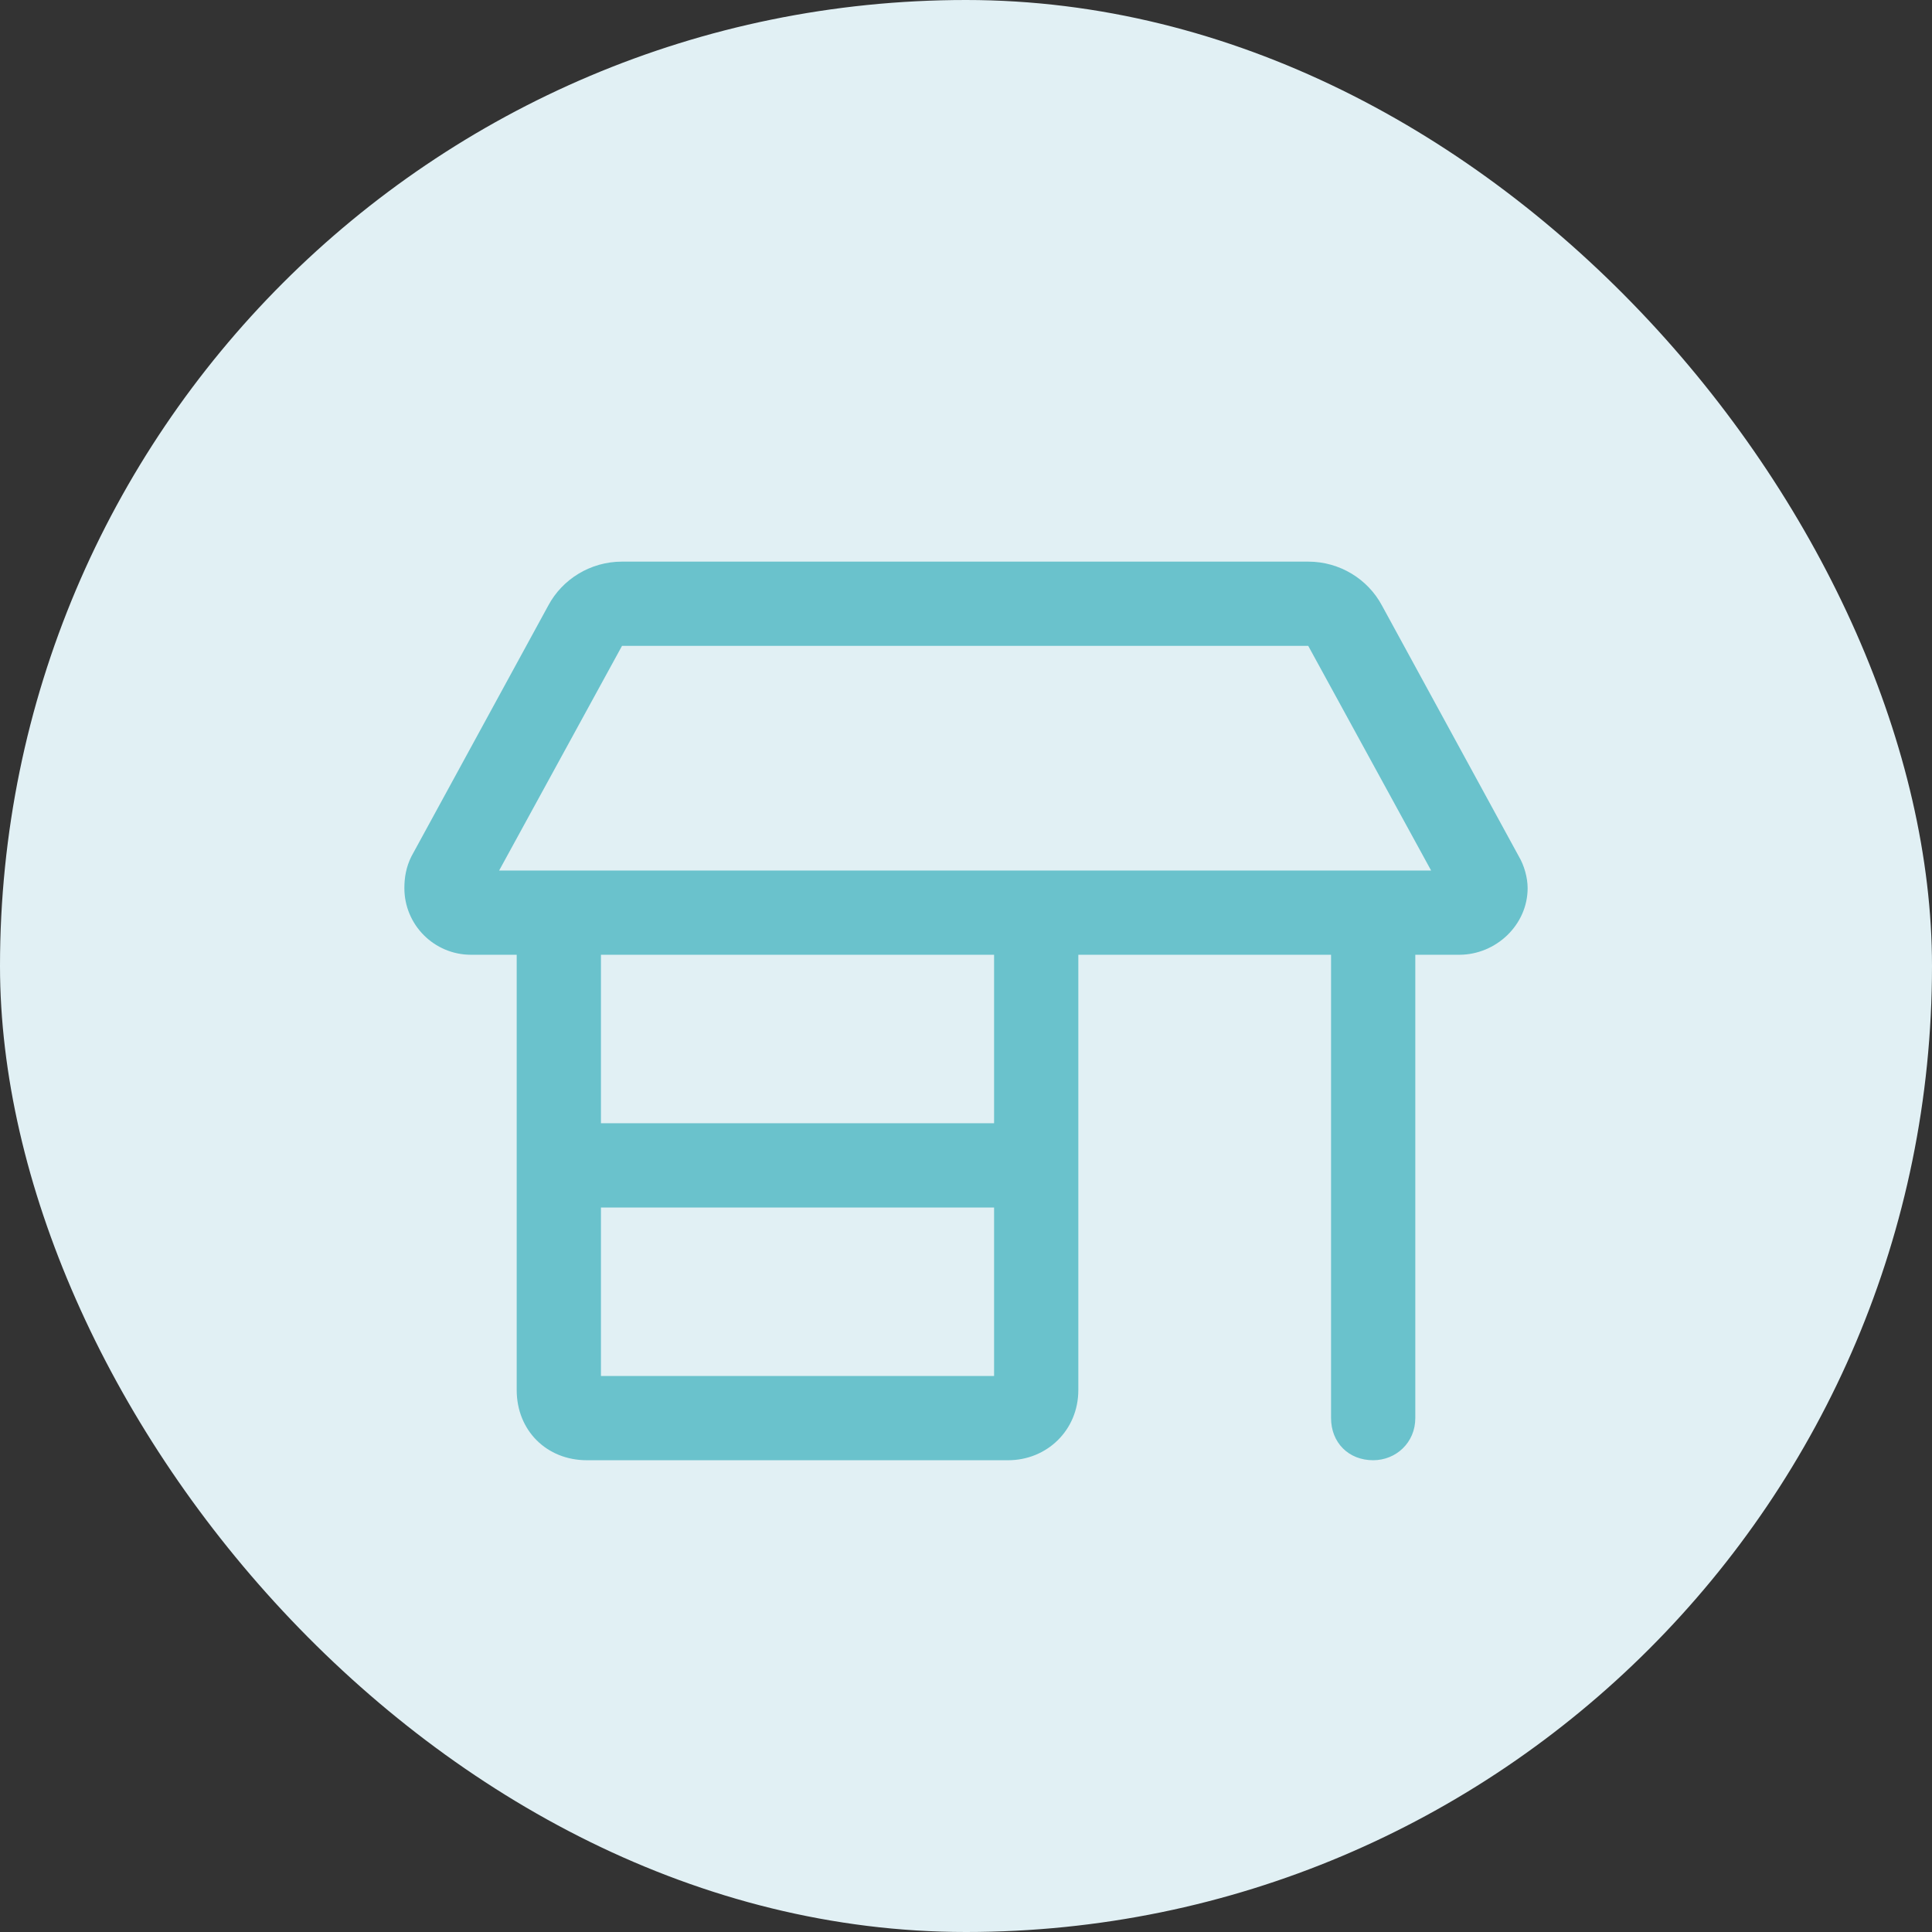
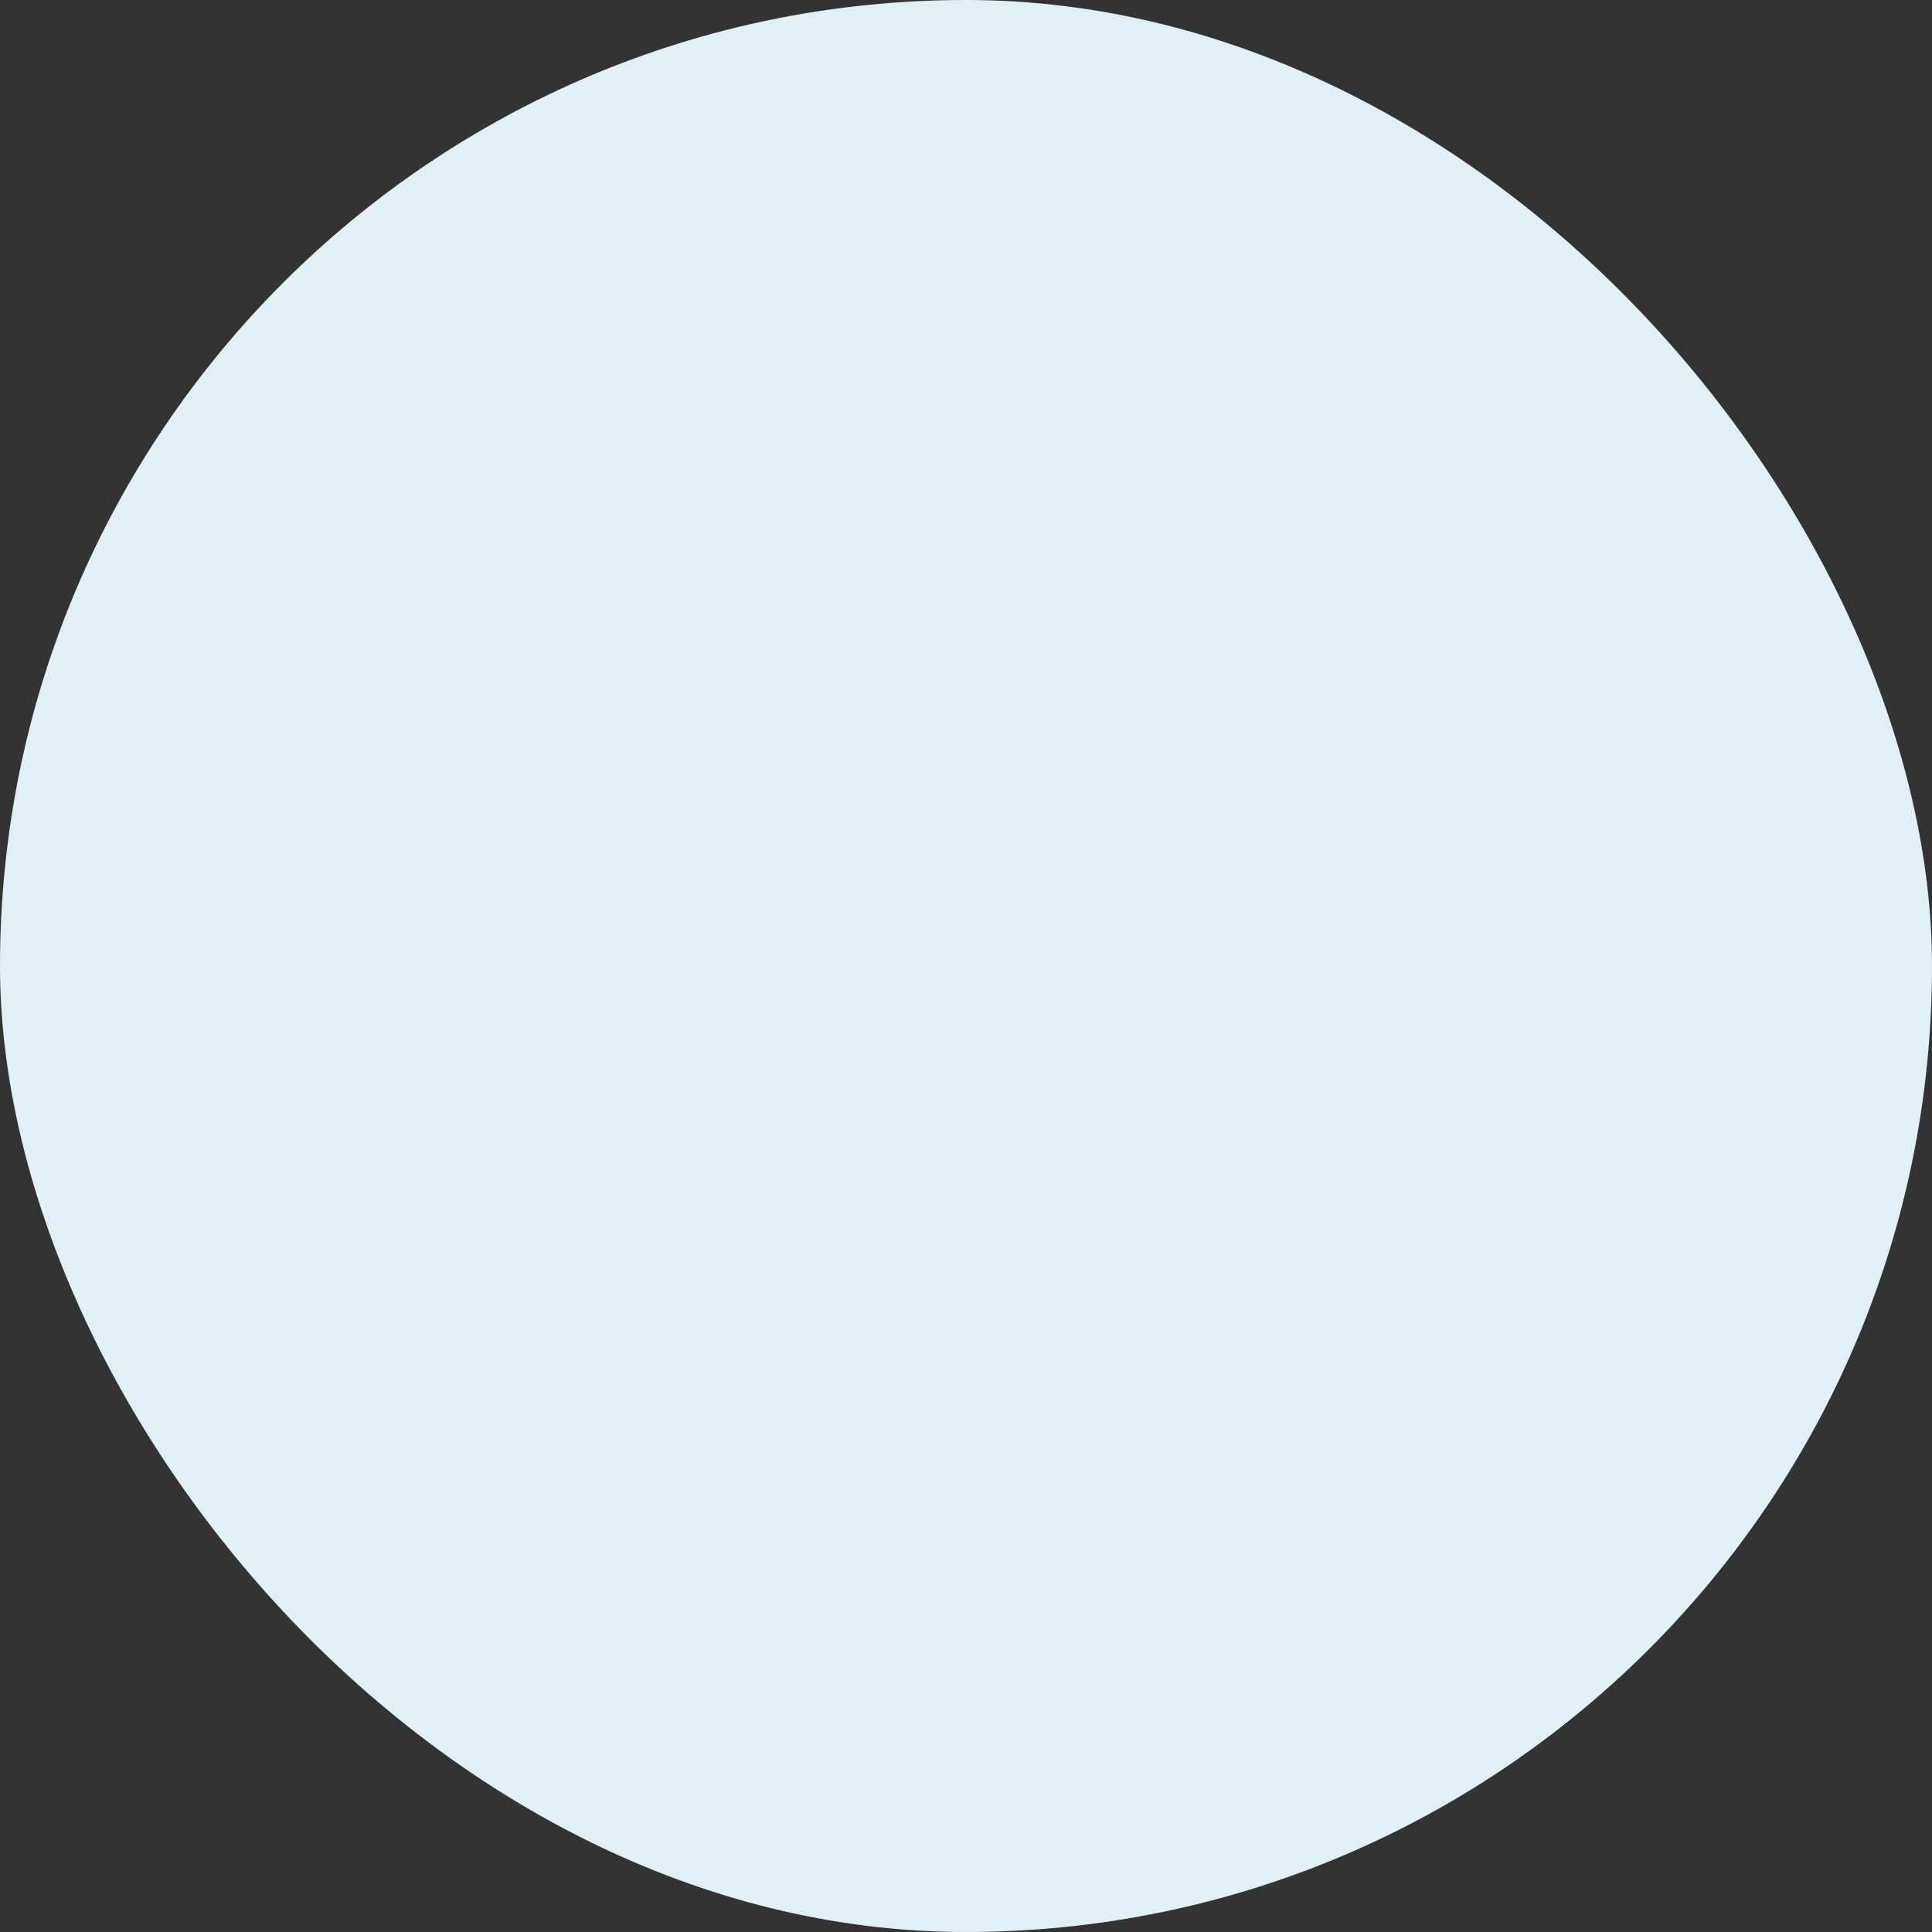
<svg xmlns="http://www.w3.org/2000/svg" width="43" height="43" viewBox="0 0 43 43" fill="none">
  <rect x="0" y="0" width="43" height="43" fill="#333333" stroke="none" />
  <rect width="43" height="43" rx="21.5" fill="#E1F0F4" />
-   <path d="M9 19.766C9 19.531 9.039 19.297 9.156 19.062L12.203 13.477C12.516 12.891 13.141 12.5 13.844 12.5H29.117C29.82 12.5 30.445 12.891 30.758 13.477L33.805 19.062C33.922 19.258 34 19.531 34 19.766C34 20.586 33.297 21.25 32.477 21.25H31.5V31.562C31.5 32.109 31.07 32.5 30.562 32.5C30.016 32.5 29.625 32.109 29.625 31.562V21.25H24V30.938C24 31.836 23.297 32.5 22.438 32.5H13.062C12.164 32.5 11.5 31.836 11.5 30.938V21.25H10.484C9.664 21.25 9 20.586 9 19.766ZM13.375 21.25V25H22.125V21.25H13.375ZM29.117 14.375H13.844L11.109 19.375H31.852L29.117 14.375ZM13.375 30.625H22.125V26.875H13.375V30.625Z" fill="#6AC2CC" />
</svg>